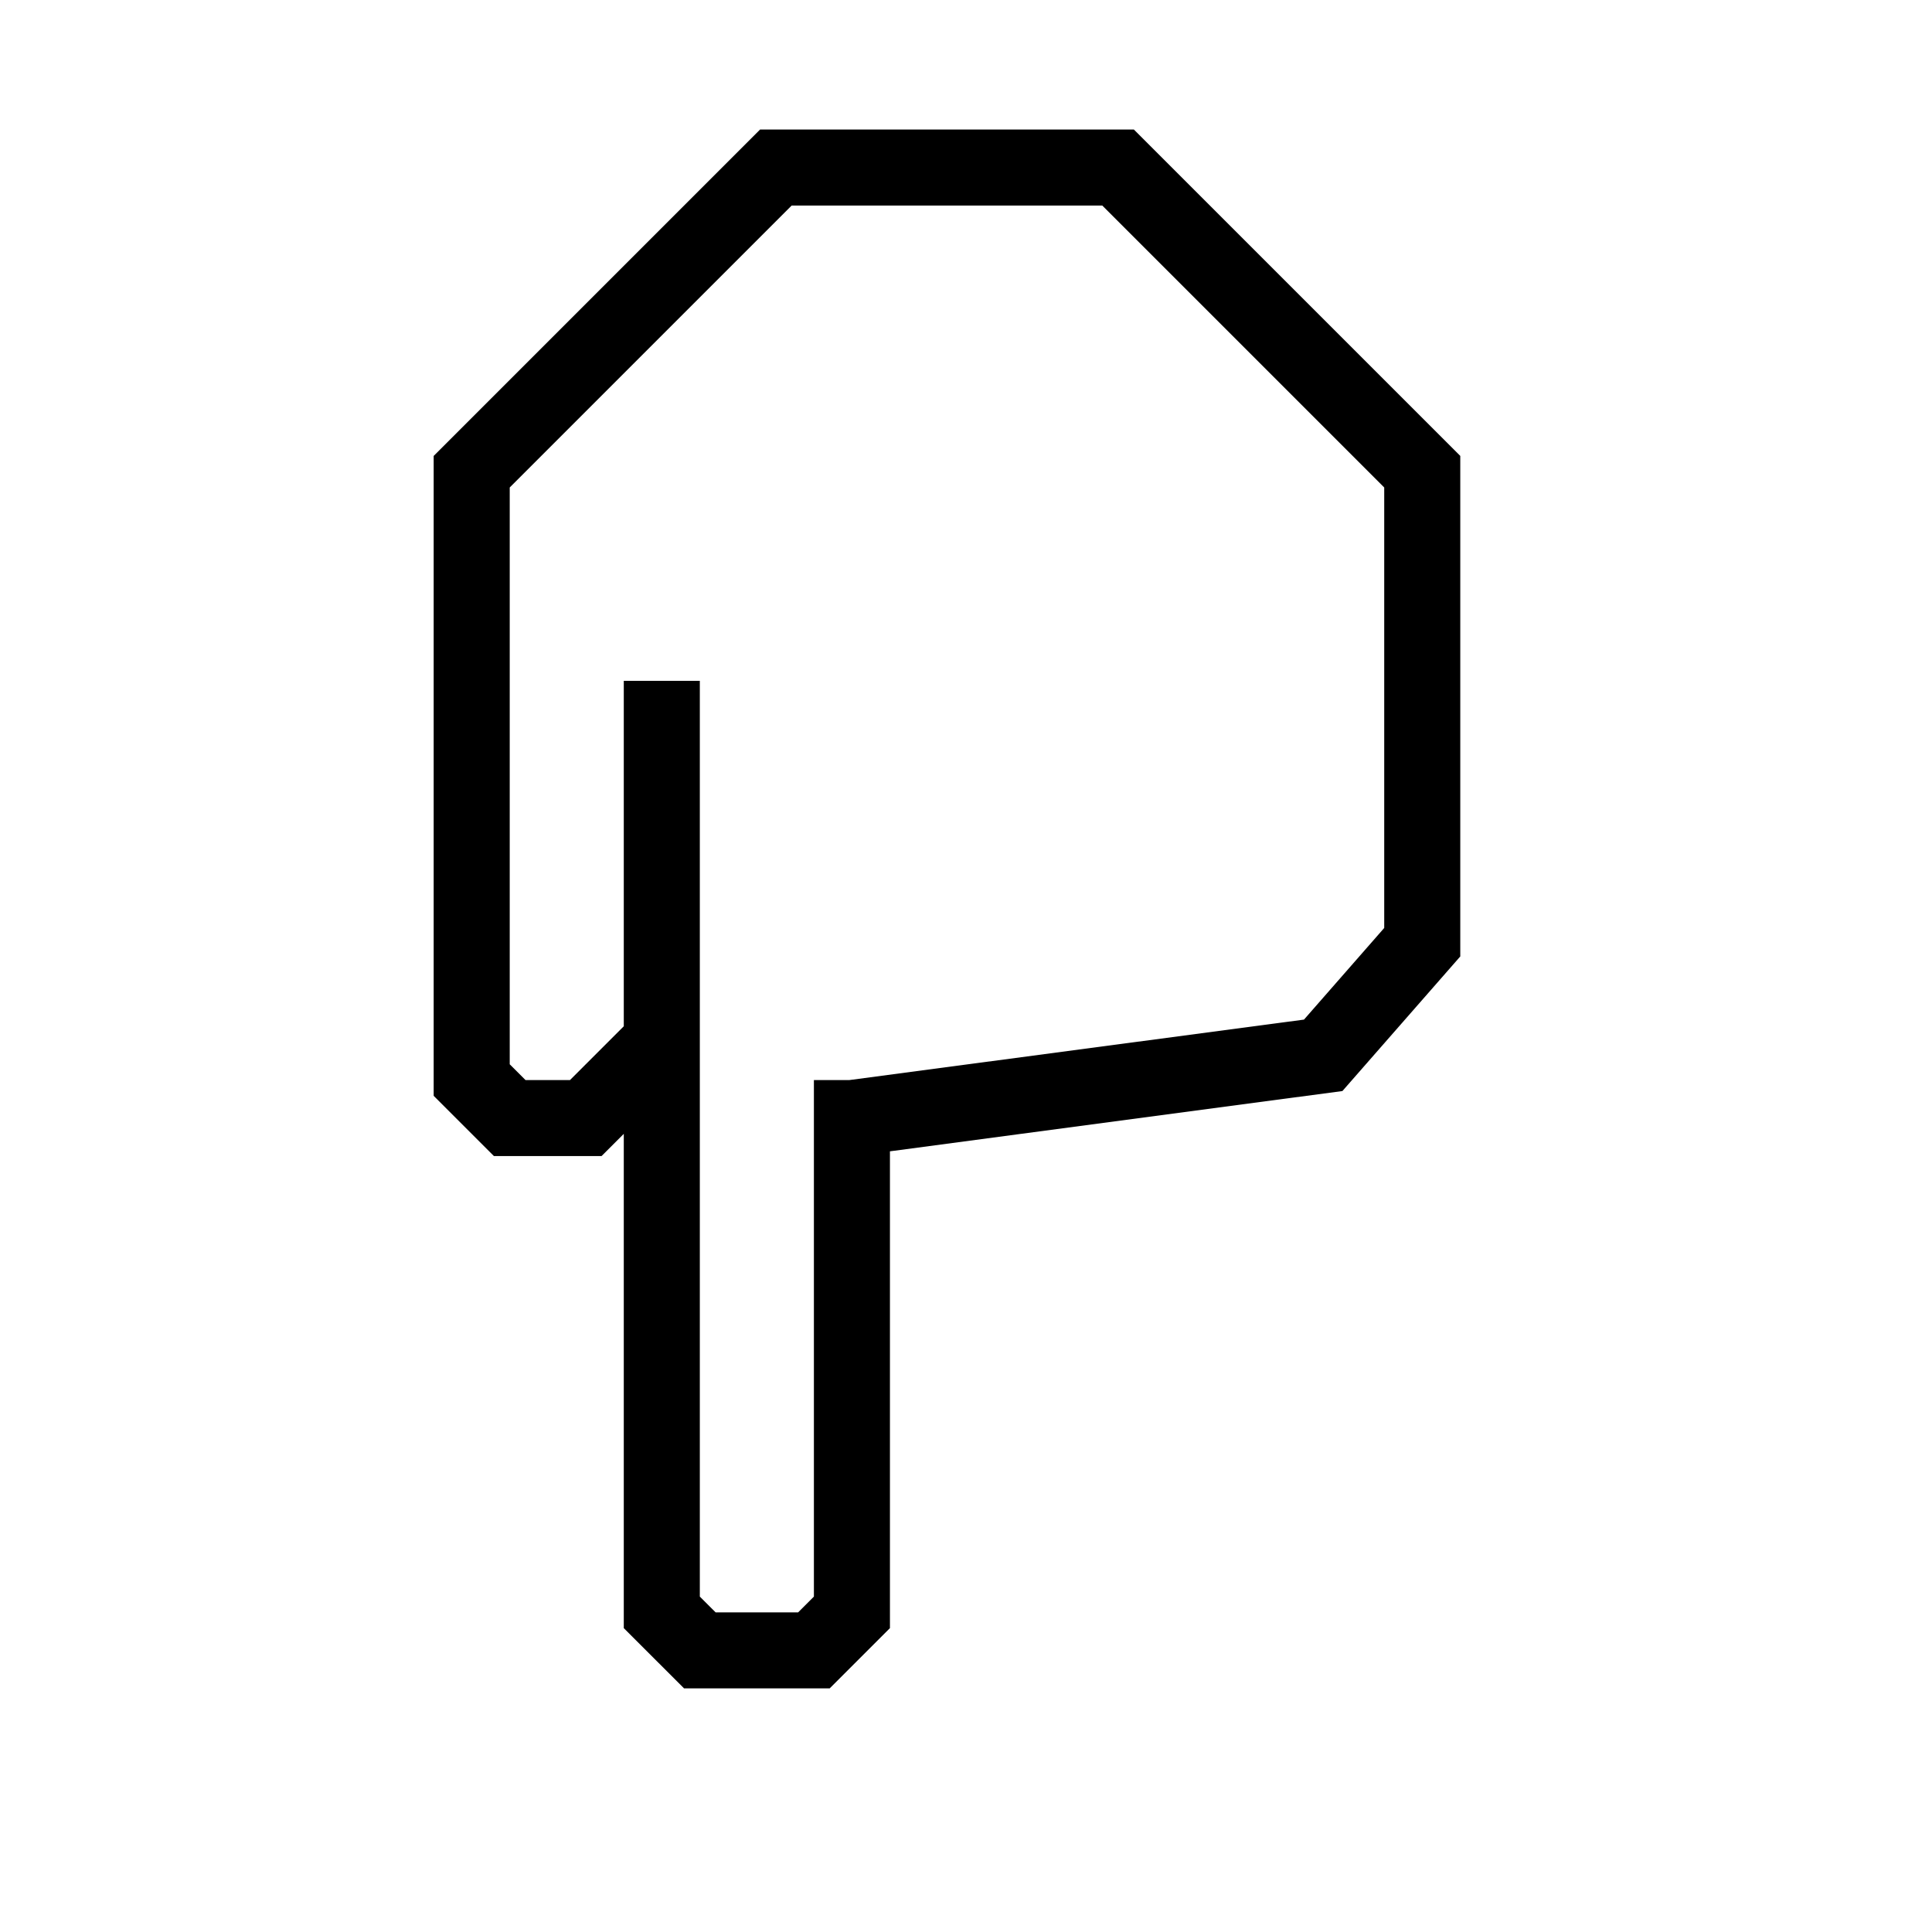
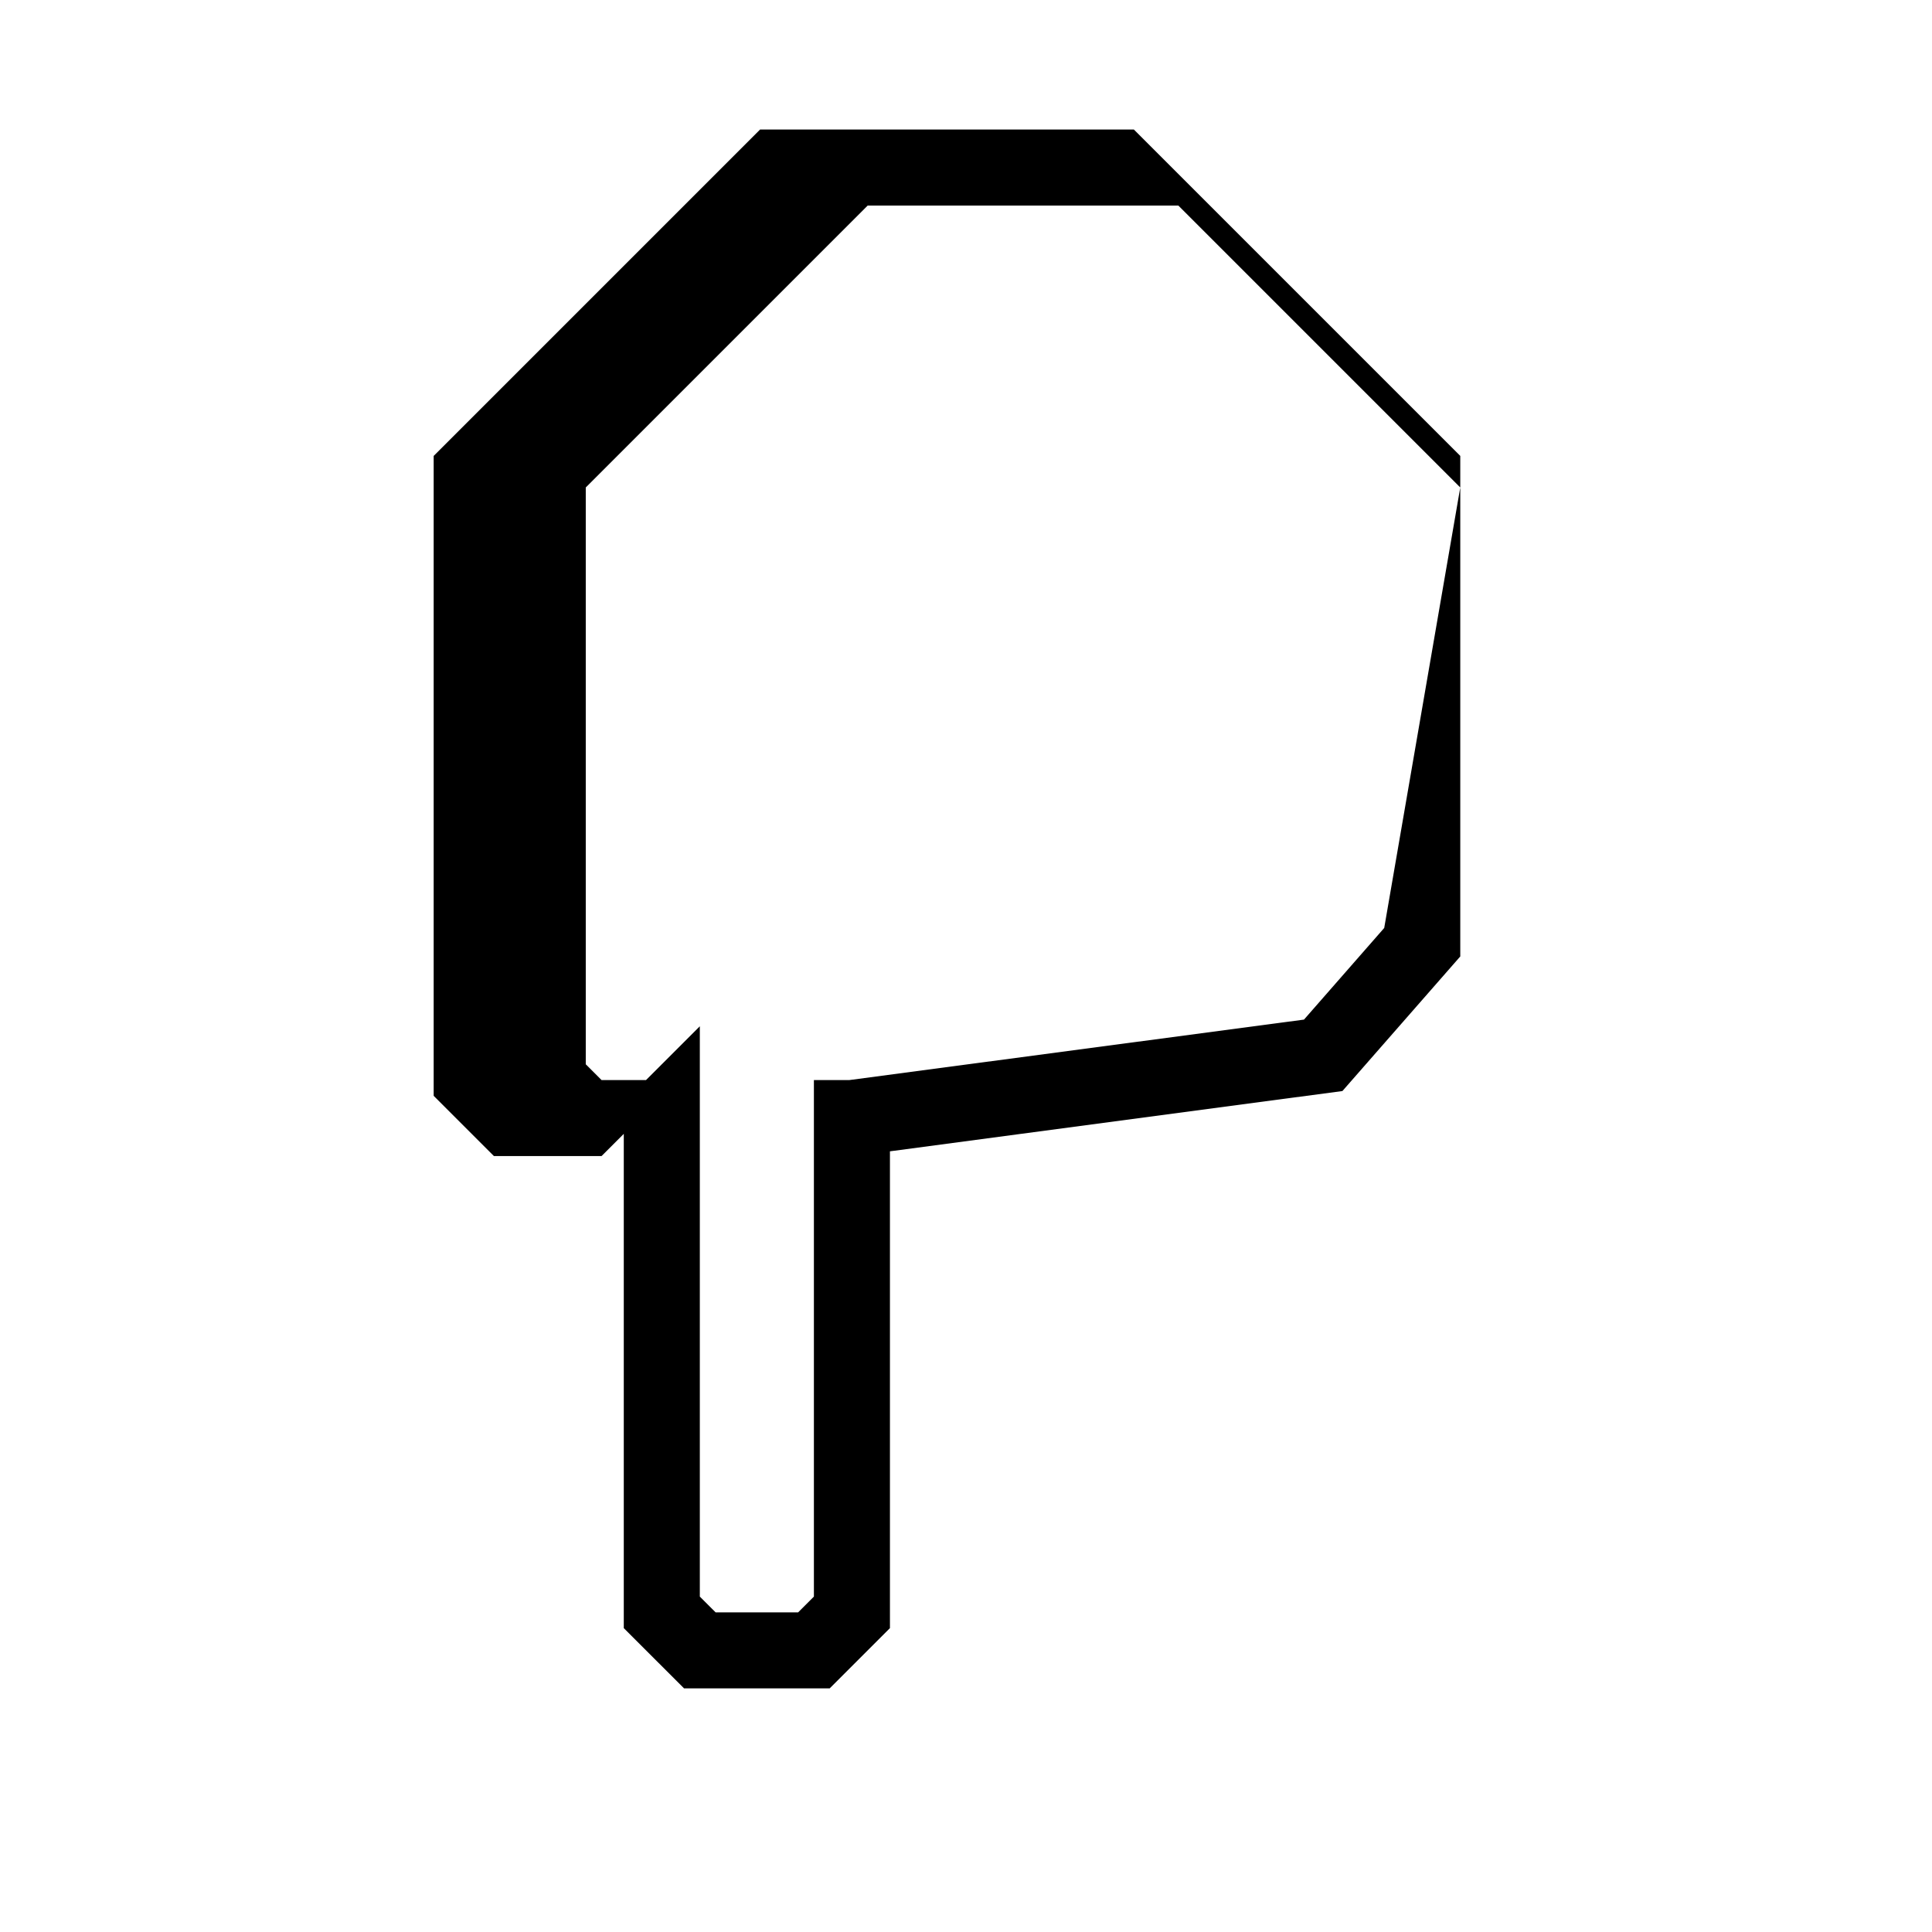
<svg xmlns="http://www.w3.org/2000/svg" fill="#000000" width="800px" height="800px" version="1.1" viewBox="144 144 512 512">
-   <path d="m444.48 178.32h-99.047l-86.504 86.504v169.58l15.969 15.969h28.516l5.894-5.894v130.99l15.973 15.969h38.594l15.969-15.969v-126.36l119.91-15.973 31.234-35.668v-132.65zm66.352 211.6-21.262 24.285-120.46 16.02h-9.418v136.89l-4.18 4.18h-21.867l-4.184-4.18v-242.69h-20.152v91.543l-14.258 14.258h-11.789l-4.18-4.18v-152.86l74.715-74.715h82.32l74.715 74.715z" />
+   <path d="m444.48 178.32h-99.047l-86.504 86.504v169.58l15.969 15.969h28.516l5.894-5.894v130.99l15.973 15.969h38.594l15.969-15.969v-126.36l119.91-15.973 31.234-35.668v-132.65zm66.352 211.6-21.262 24.285-120.46 16.02h-9.418v136.89l-4.18 4.18h-21.867l-4.184-4.18v-242.69v91.543l-14.258 14.258h-11.789l-4.18-4.18v-152.86l74.715-74.715h82.32l74.715 74.715z" />
</svg>